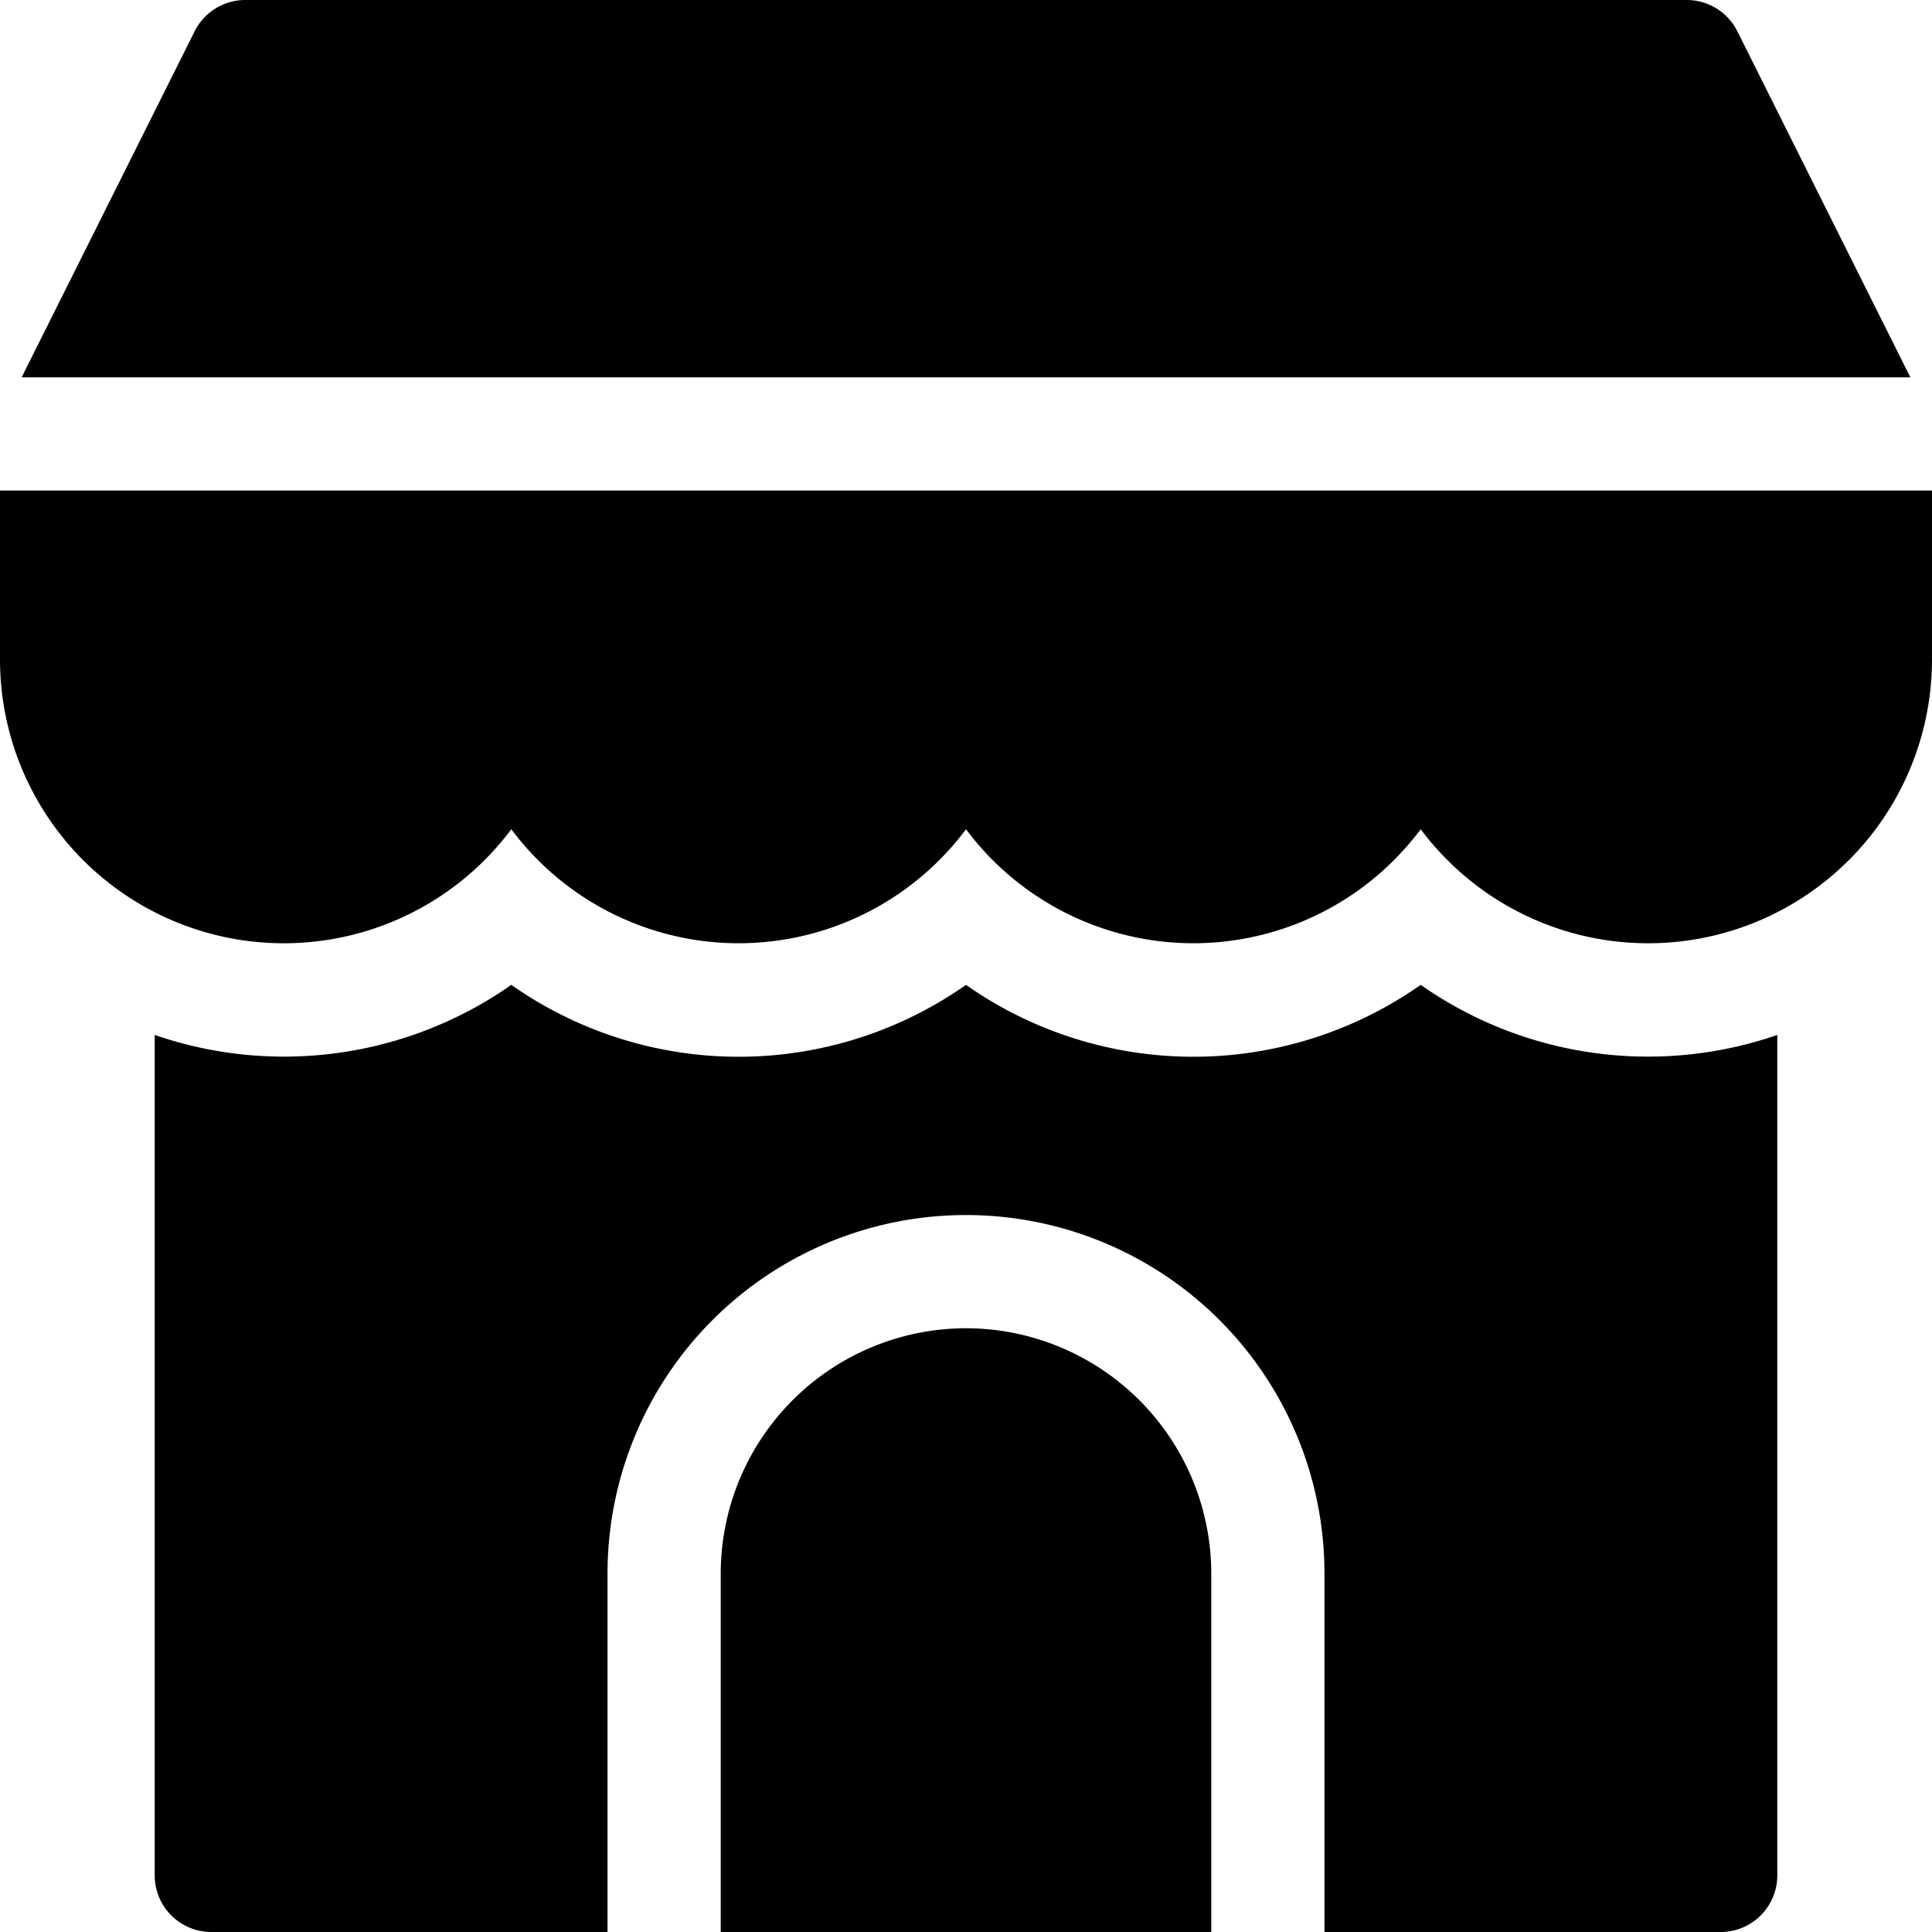
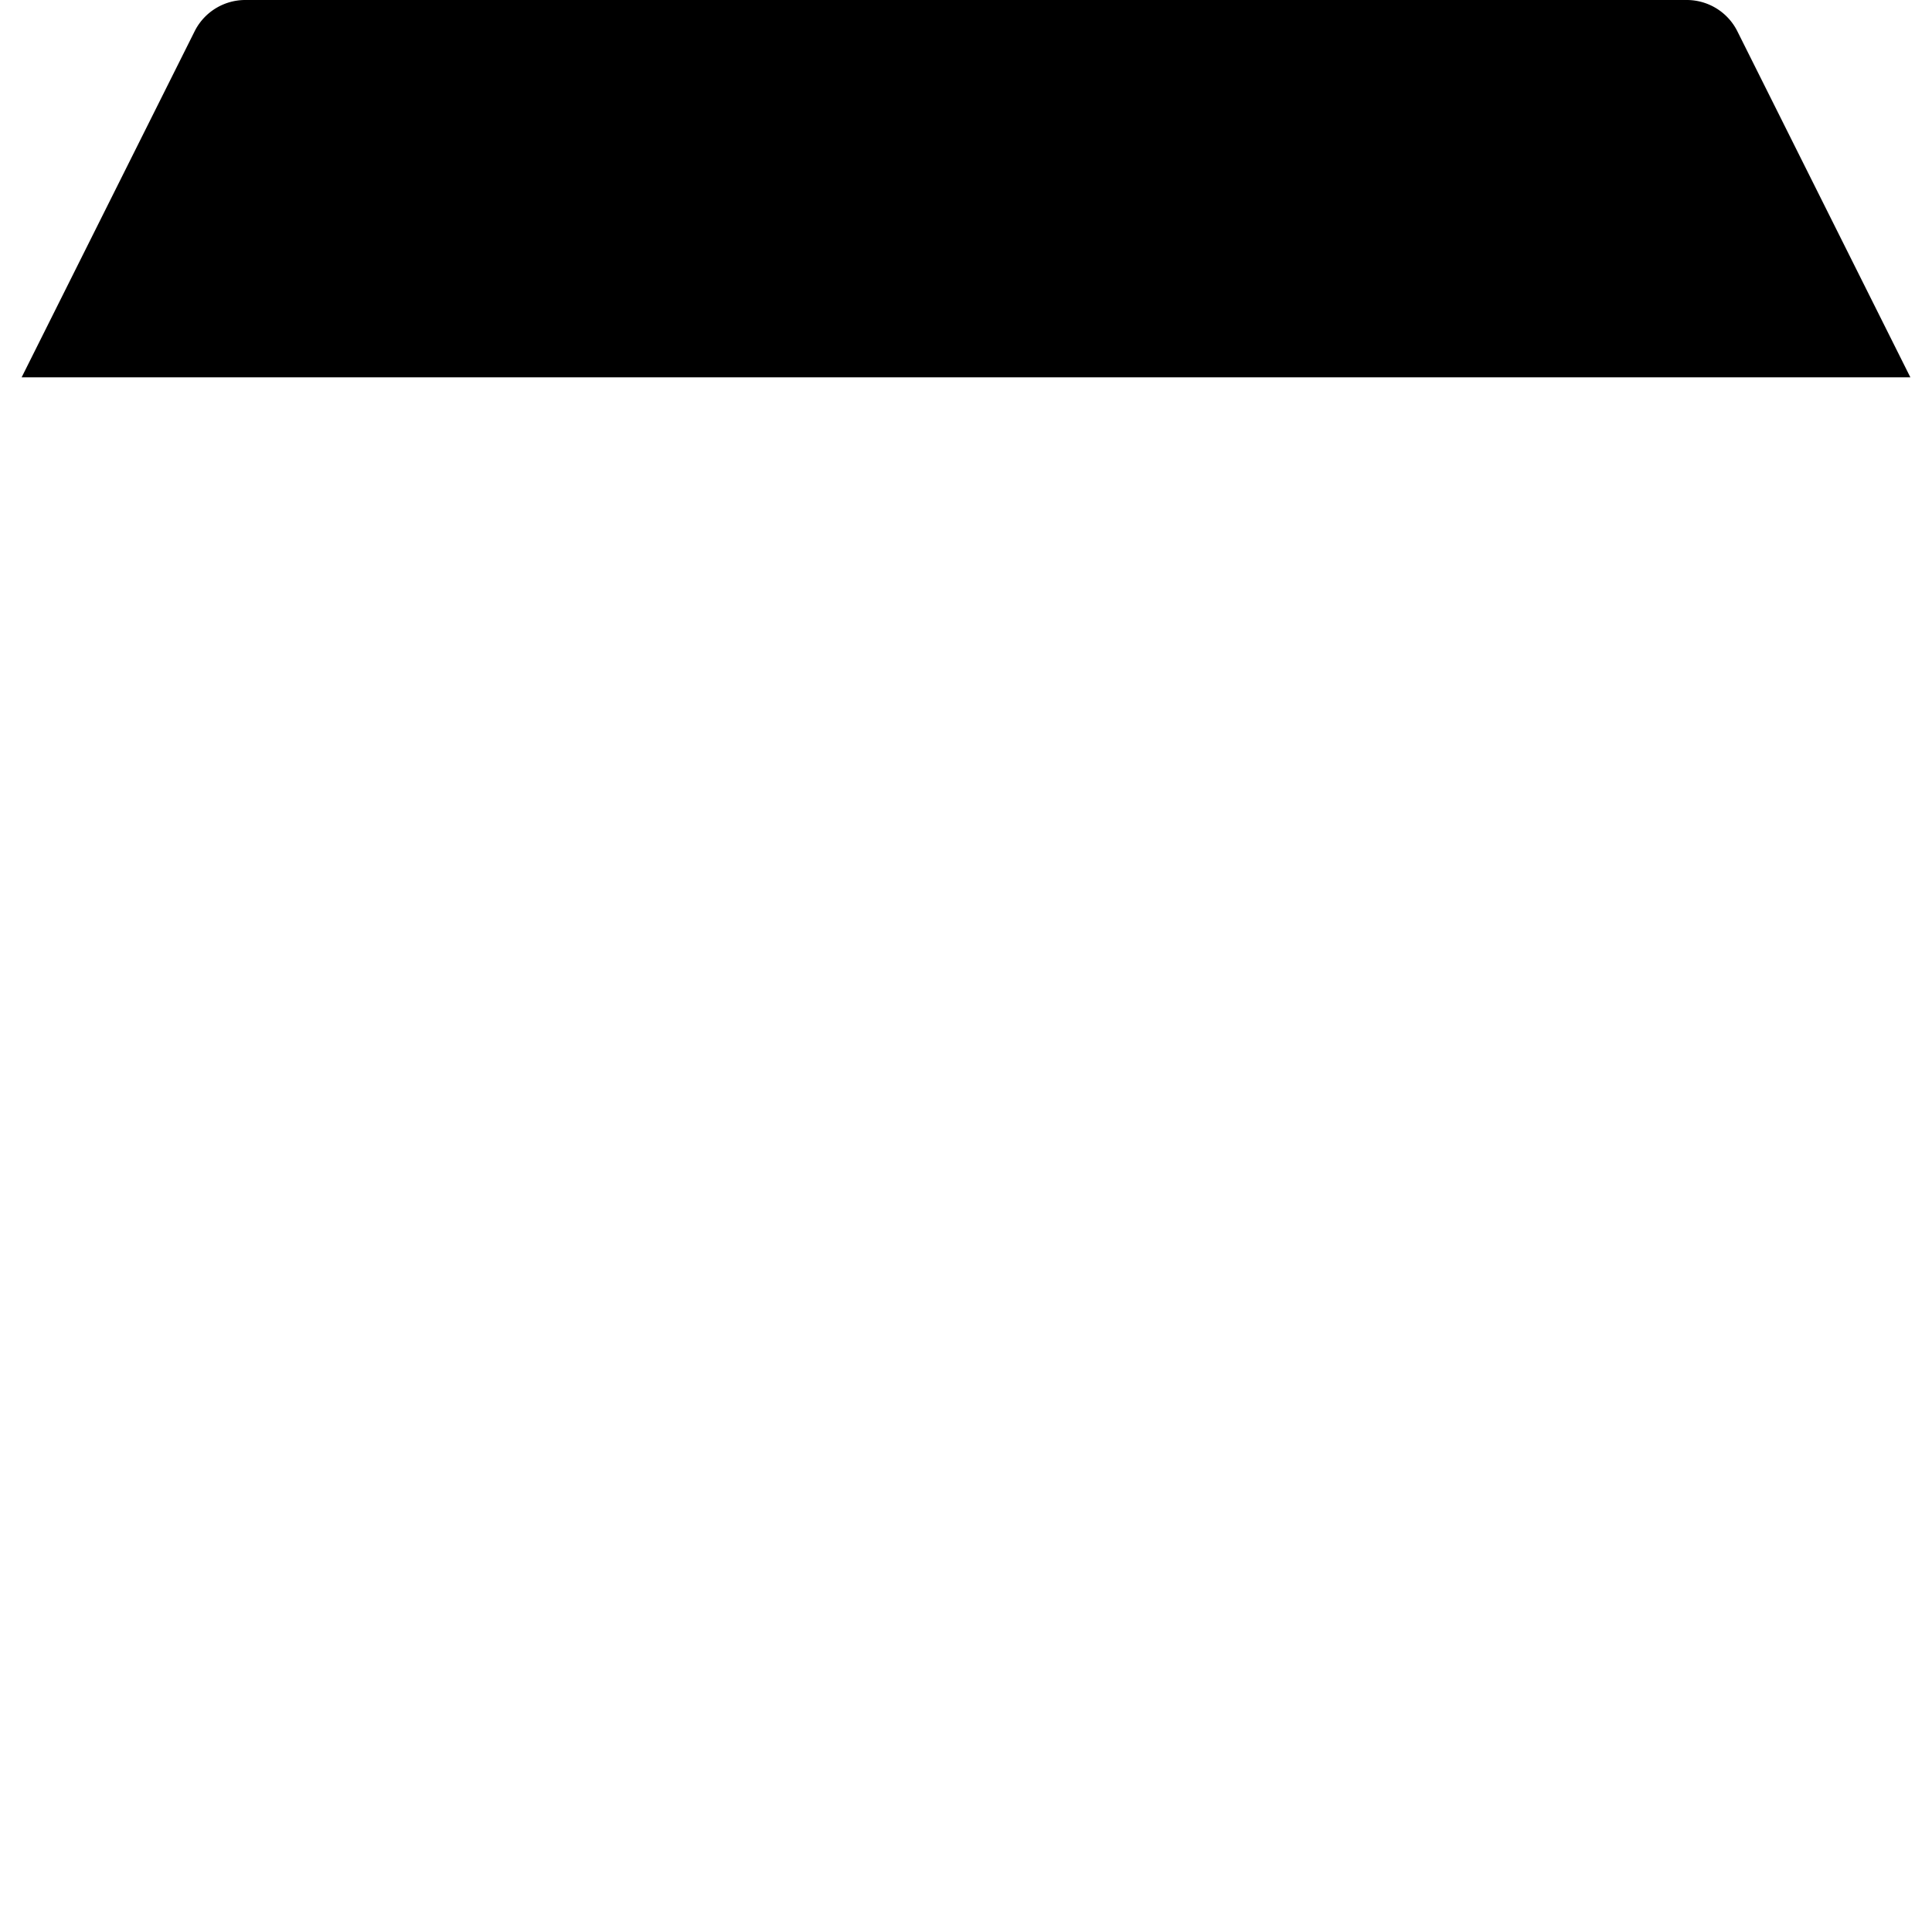
<svg xmlns="http://www.w3.org/2000/svg" id="OBJECT" height="512" viewBox="0 0 512 512" width="512">
-   <path d="m256 352a65.08 65.08 0 0 0 -65 65v95h130v-95a65.08 65.08 0 0 0 -65-65z" />
-   <path d="m376.5 261a104.8 104.8 0 0 1 -120.5 0 104.8 104.8 0 0 1 -120.5 0 104.95 104.95 0 0 1 -94.5 13.27v222.73a15 15 0 0 0 15 15h105v-95a95 95 0 0 1 190 0v95h105a15 15 0 0 0 15-15v-222.73a104.95 104.95 0 0 1 -94.5-13.27z" />
-   <path d="m0 130v44.75a75.22 75.22 0 0 0 135.5 45 75.17 75.17 0 0 0 120.5 0 75.17 75.17 0 0 0 120.5 0 75.22 75.22 0 0 0 135.5-45v-44.75z" />
  <path d="m460.42 8.29a15 15 0 0 0 -13.42-8.29h-382a15 15 0 0 0 -13.42 8.29l-45.85 91.71h500.54z" />
</svg>